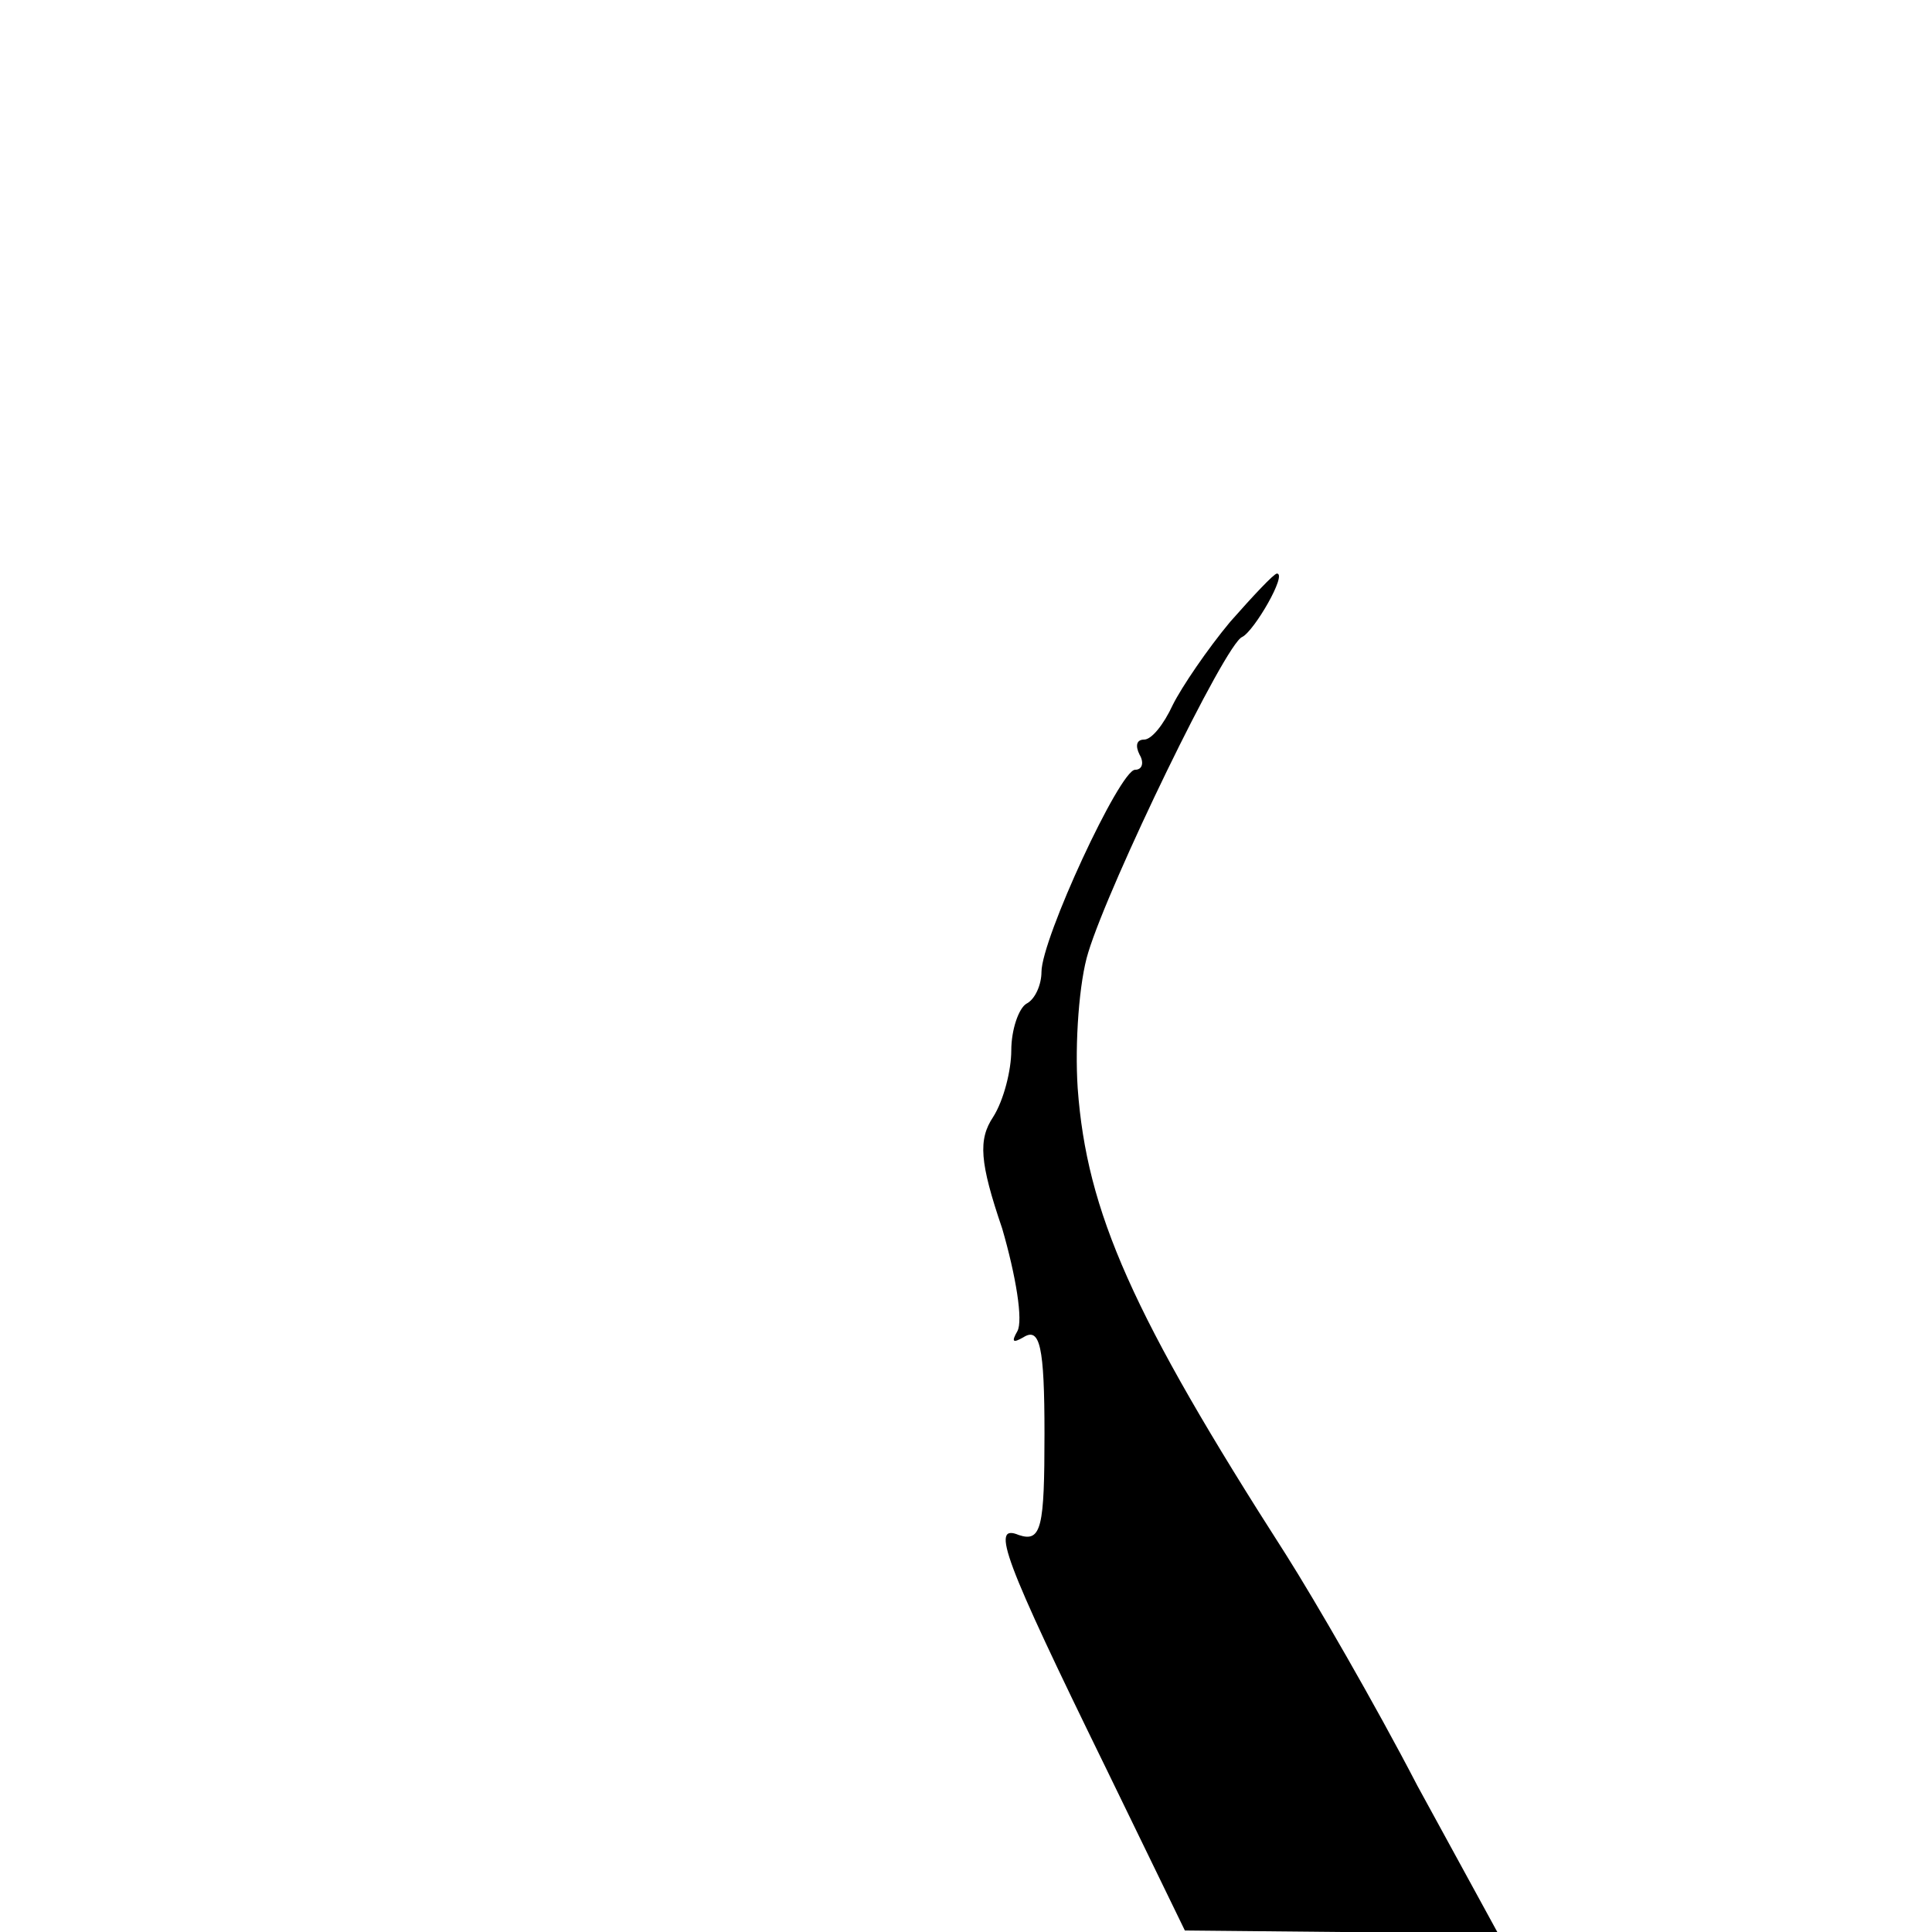
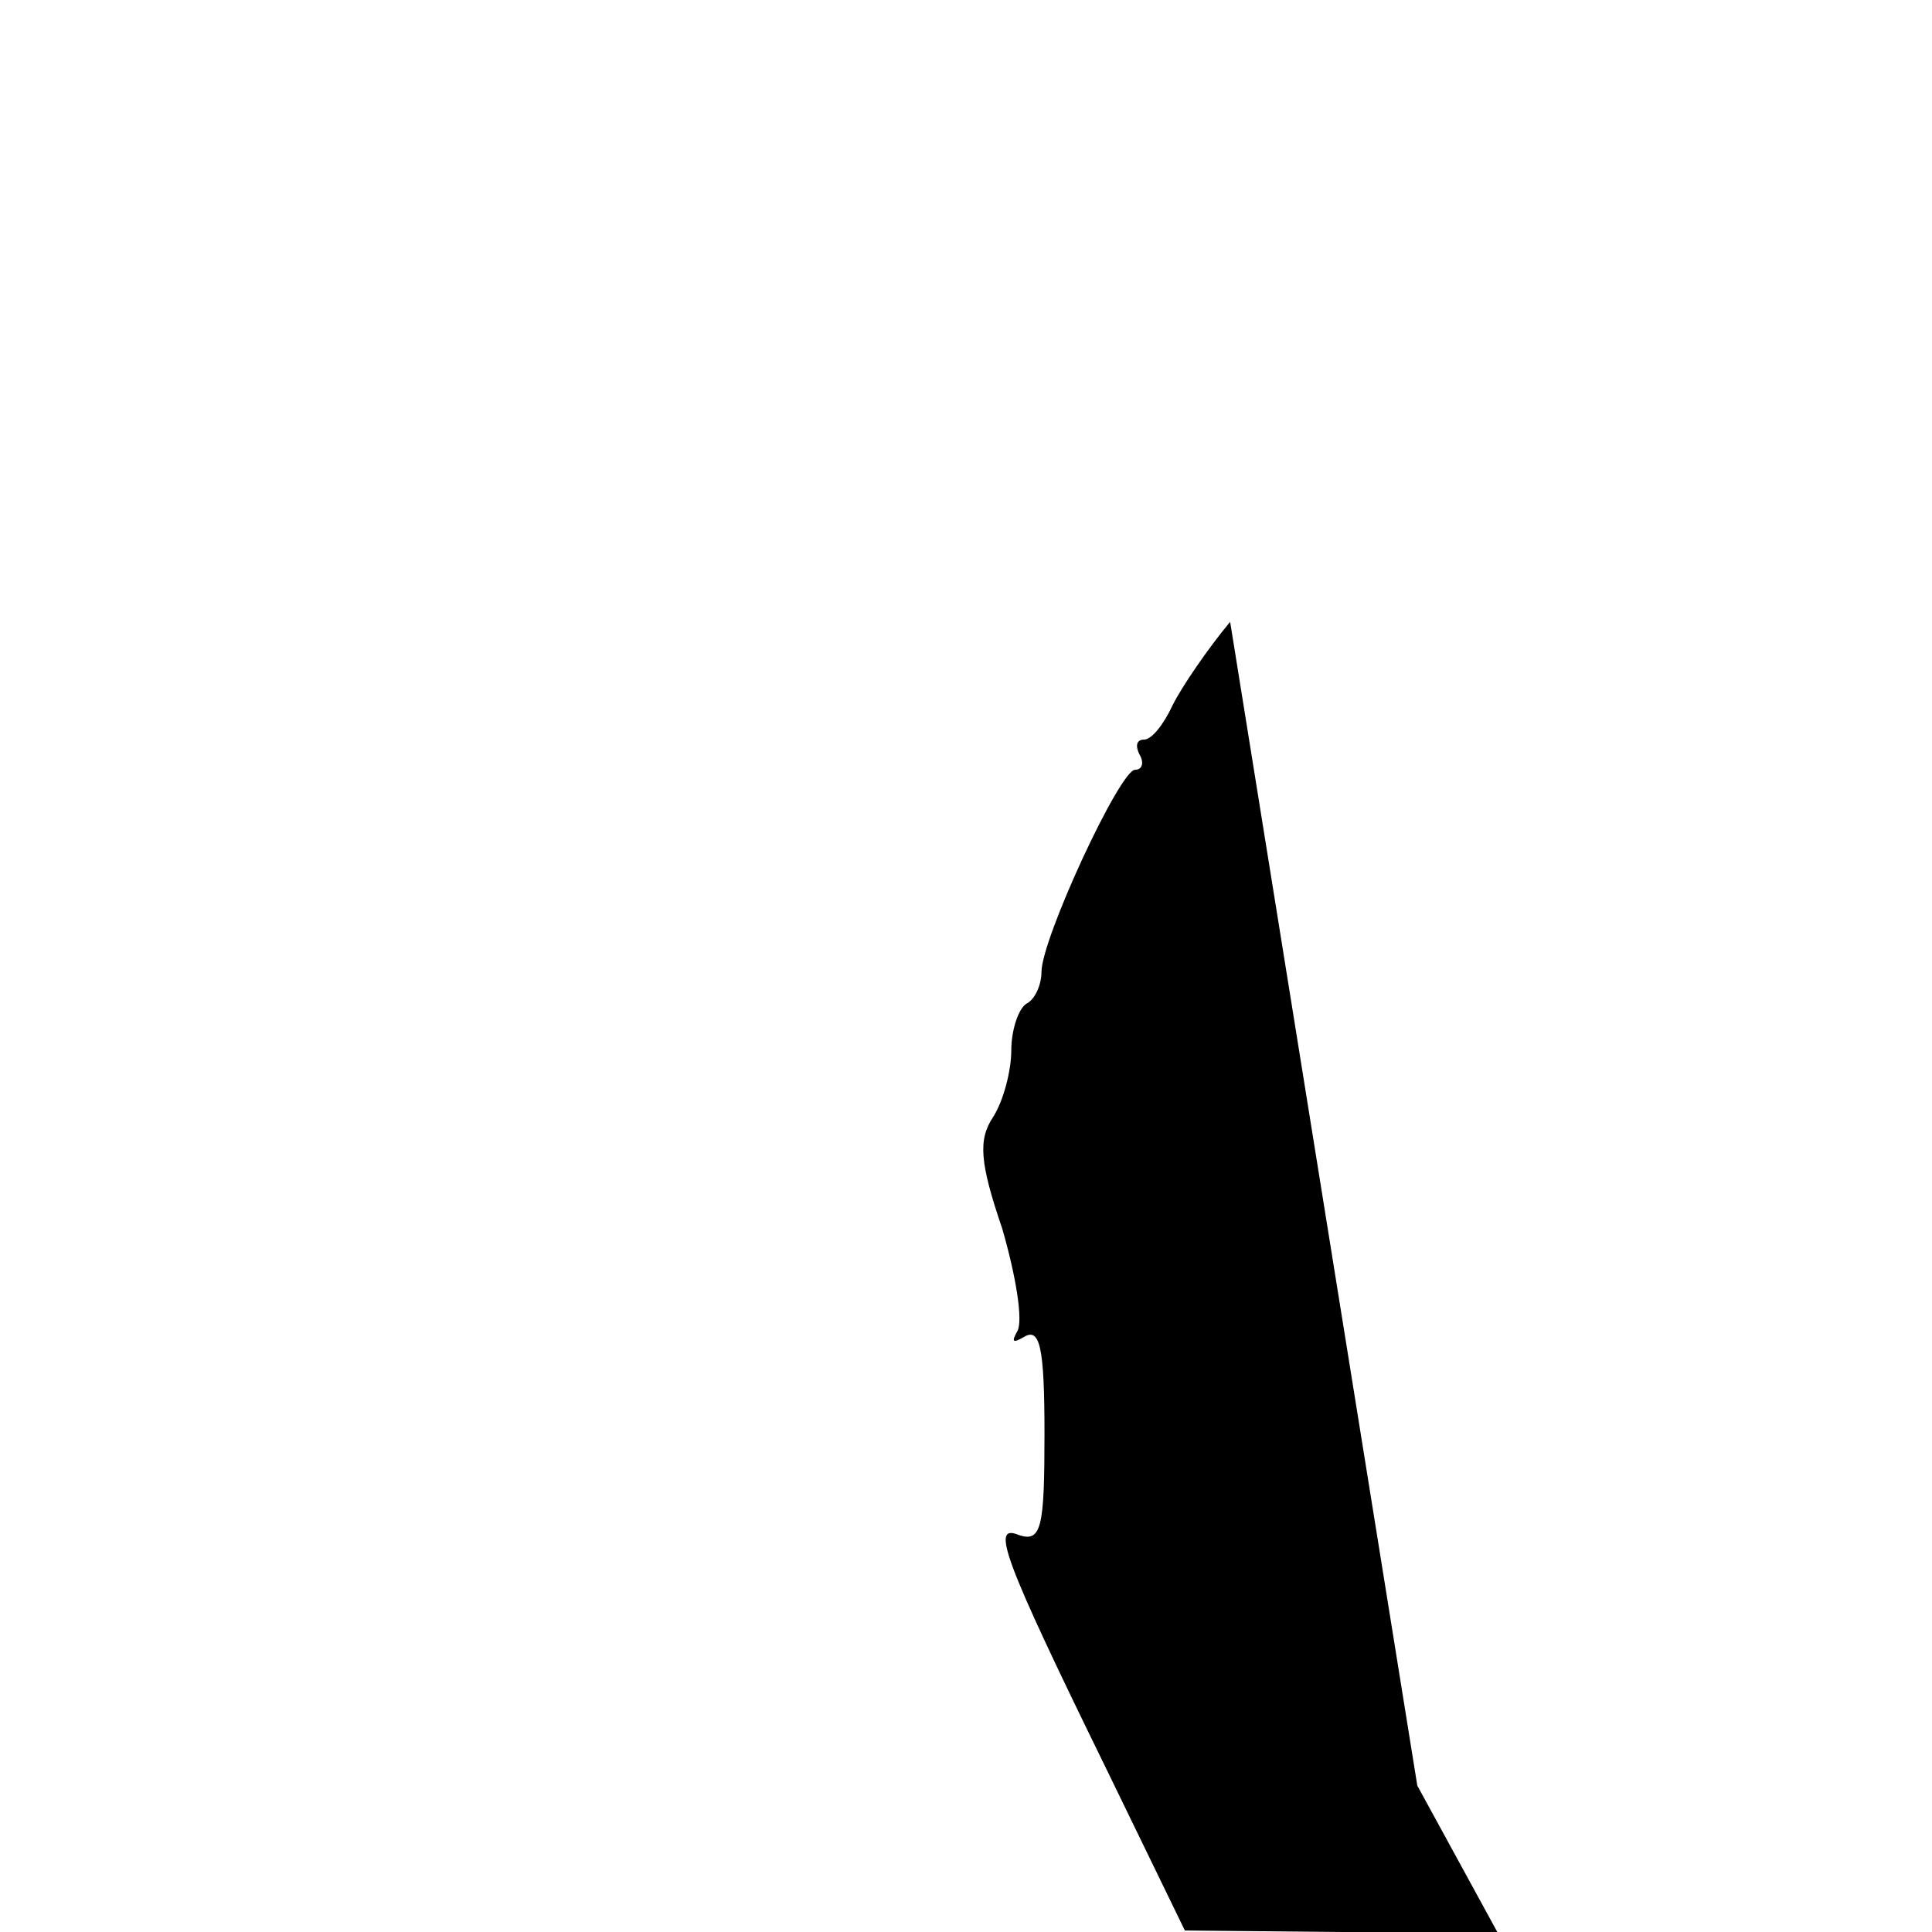
<svg xmlns="http://www.w3.org/2000/svg" version="1.0" width="128pt" height="128pt" viewBox="0 0 128 128" preserveAspectRatio="xMidYMid meet">
  <g transform="translate(0,128) scale(0.1,-0.1)" fill="#000000" stroke="none">
-     <path d="M815 868 c-15 -18 -32 -43 -38 -55 -6 -13 -14 -23 -19 -23 -5 0 -6 -4 -3 -10 3 -5 2 -10 -3 -10 -10 0 -62 -112 -62 -134 0 -8 -4 -18 -10 -21 -5 -3 -10 -17 -10 -31 0 -13 -5 -33 -12 -44 -10 -15 -9 -30 6 -74 9 -31 14 -61 10 -68 -4 -7 -3 -8 4 -4 11 7 14 -6 14 -64 0 -62 -2 -72 -17 -67 -19 8 -10 -16 58 -155 l52 -107 103 -1 104 0 -53 97 c-28 54 -68 123 -87 153 -102 159 -132 227 -138 309 -2 30 1 71 7 90 14 46 91 205 102 209 8 4 30 42 23 42 -2 0 -16 -15 -31 -32z" />
+     <path d="M815 868 c-15 -18 -32 -43 -38 -55 -6 -13 -14 -23 -19 -23 -5 0 -6 -4 -3 -10 3 -5 2 -10 -3 -10 -10 0 -62 -112 -62 -134 0 -8 -4 -18 -10 -21 -5 -3 -10 -17 -10 -31 0 -13 -5 -33 -12 -44 -10 -15 -9 -30 6 -74 9 -31 14 -61 10 -68 -4 -7 -3 -8 4 -4 11 7 14 -6 14 -64 0 -62 -2 -72 -17 -67 -19 8 -10 -16 58 -155 l52 -107 103 -1 104 0 -53 97 z" />
  </g>
</svg>